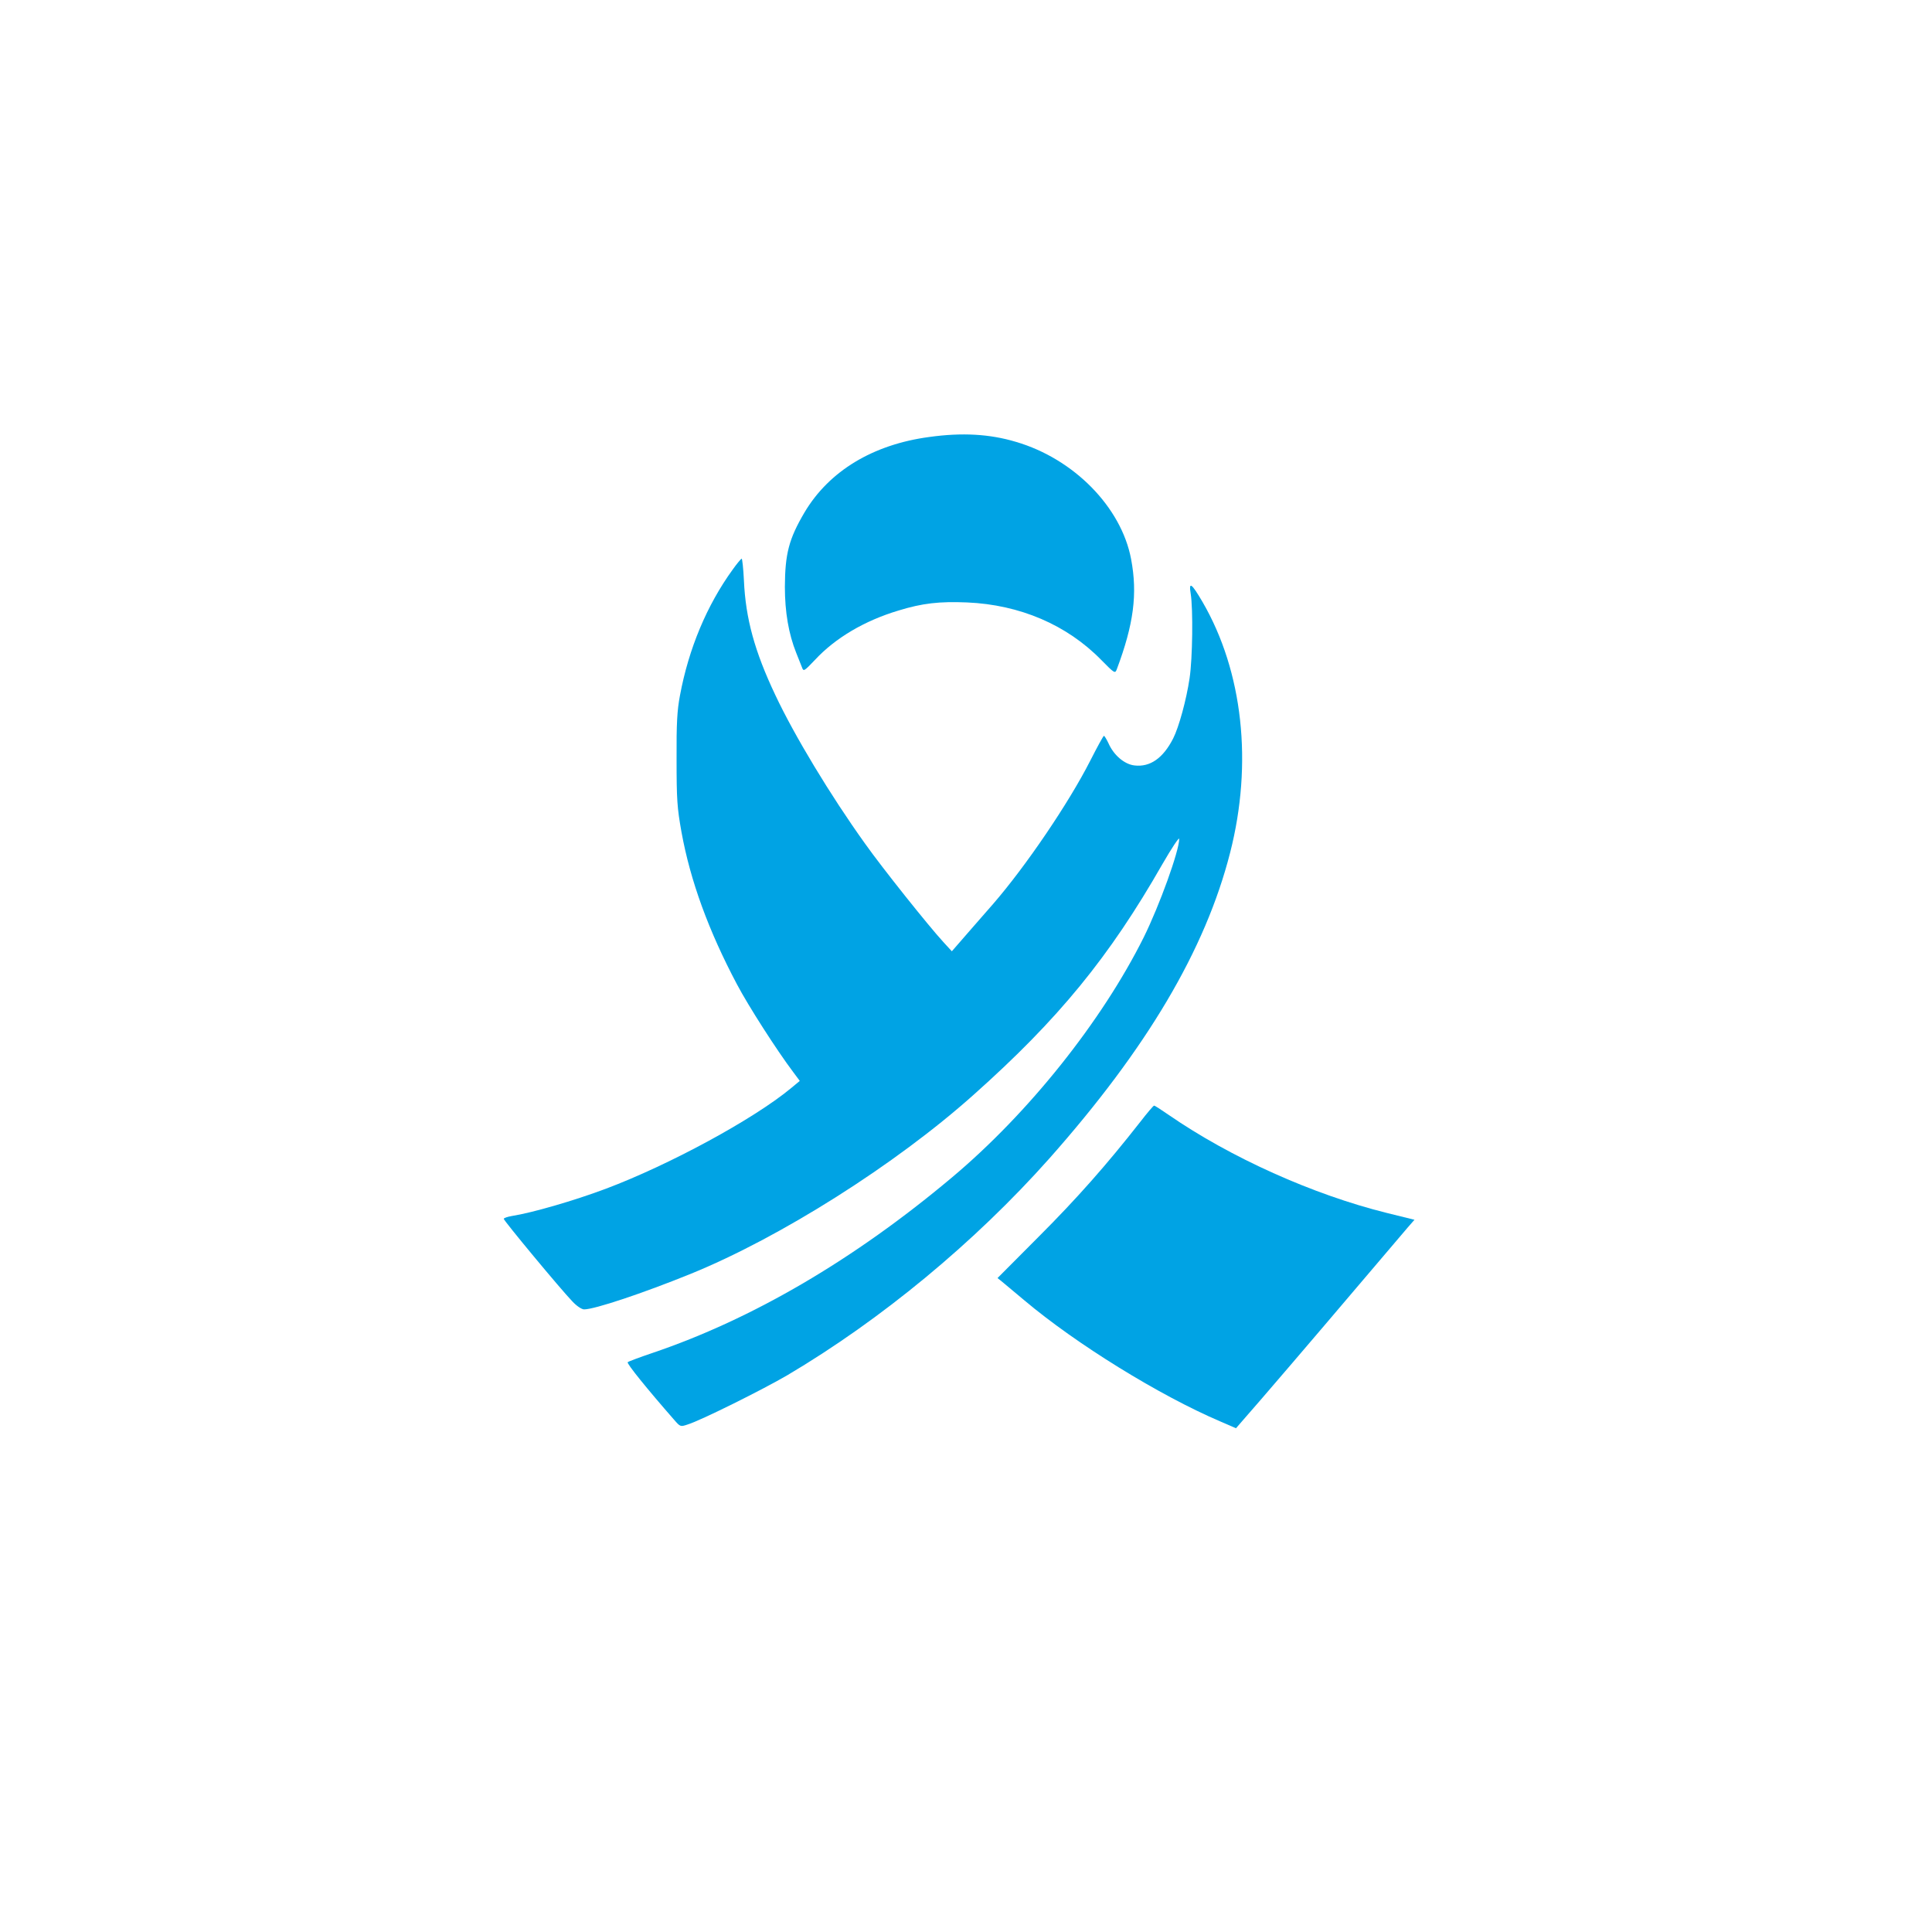
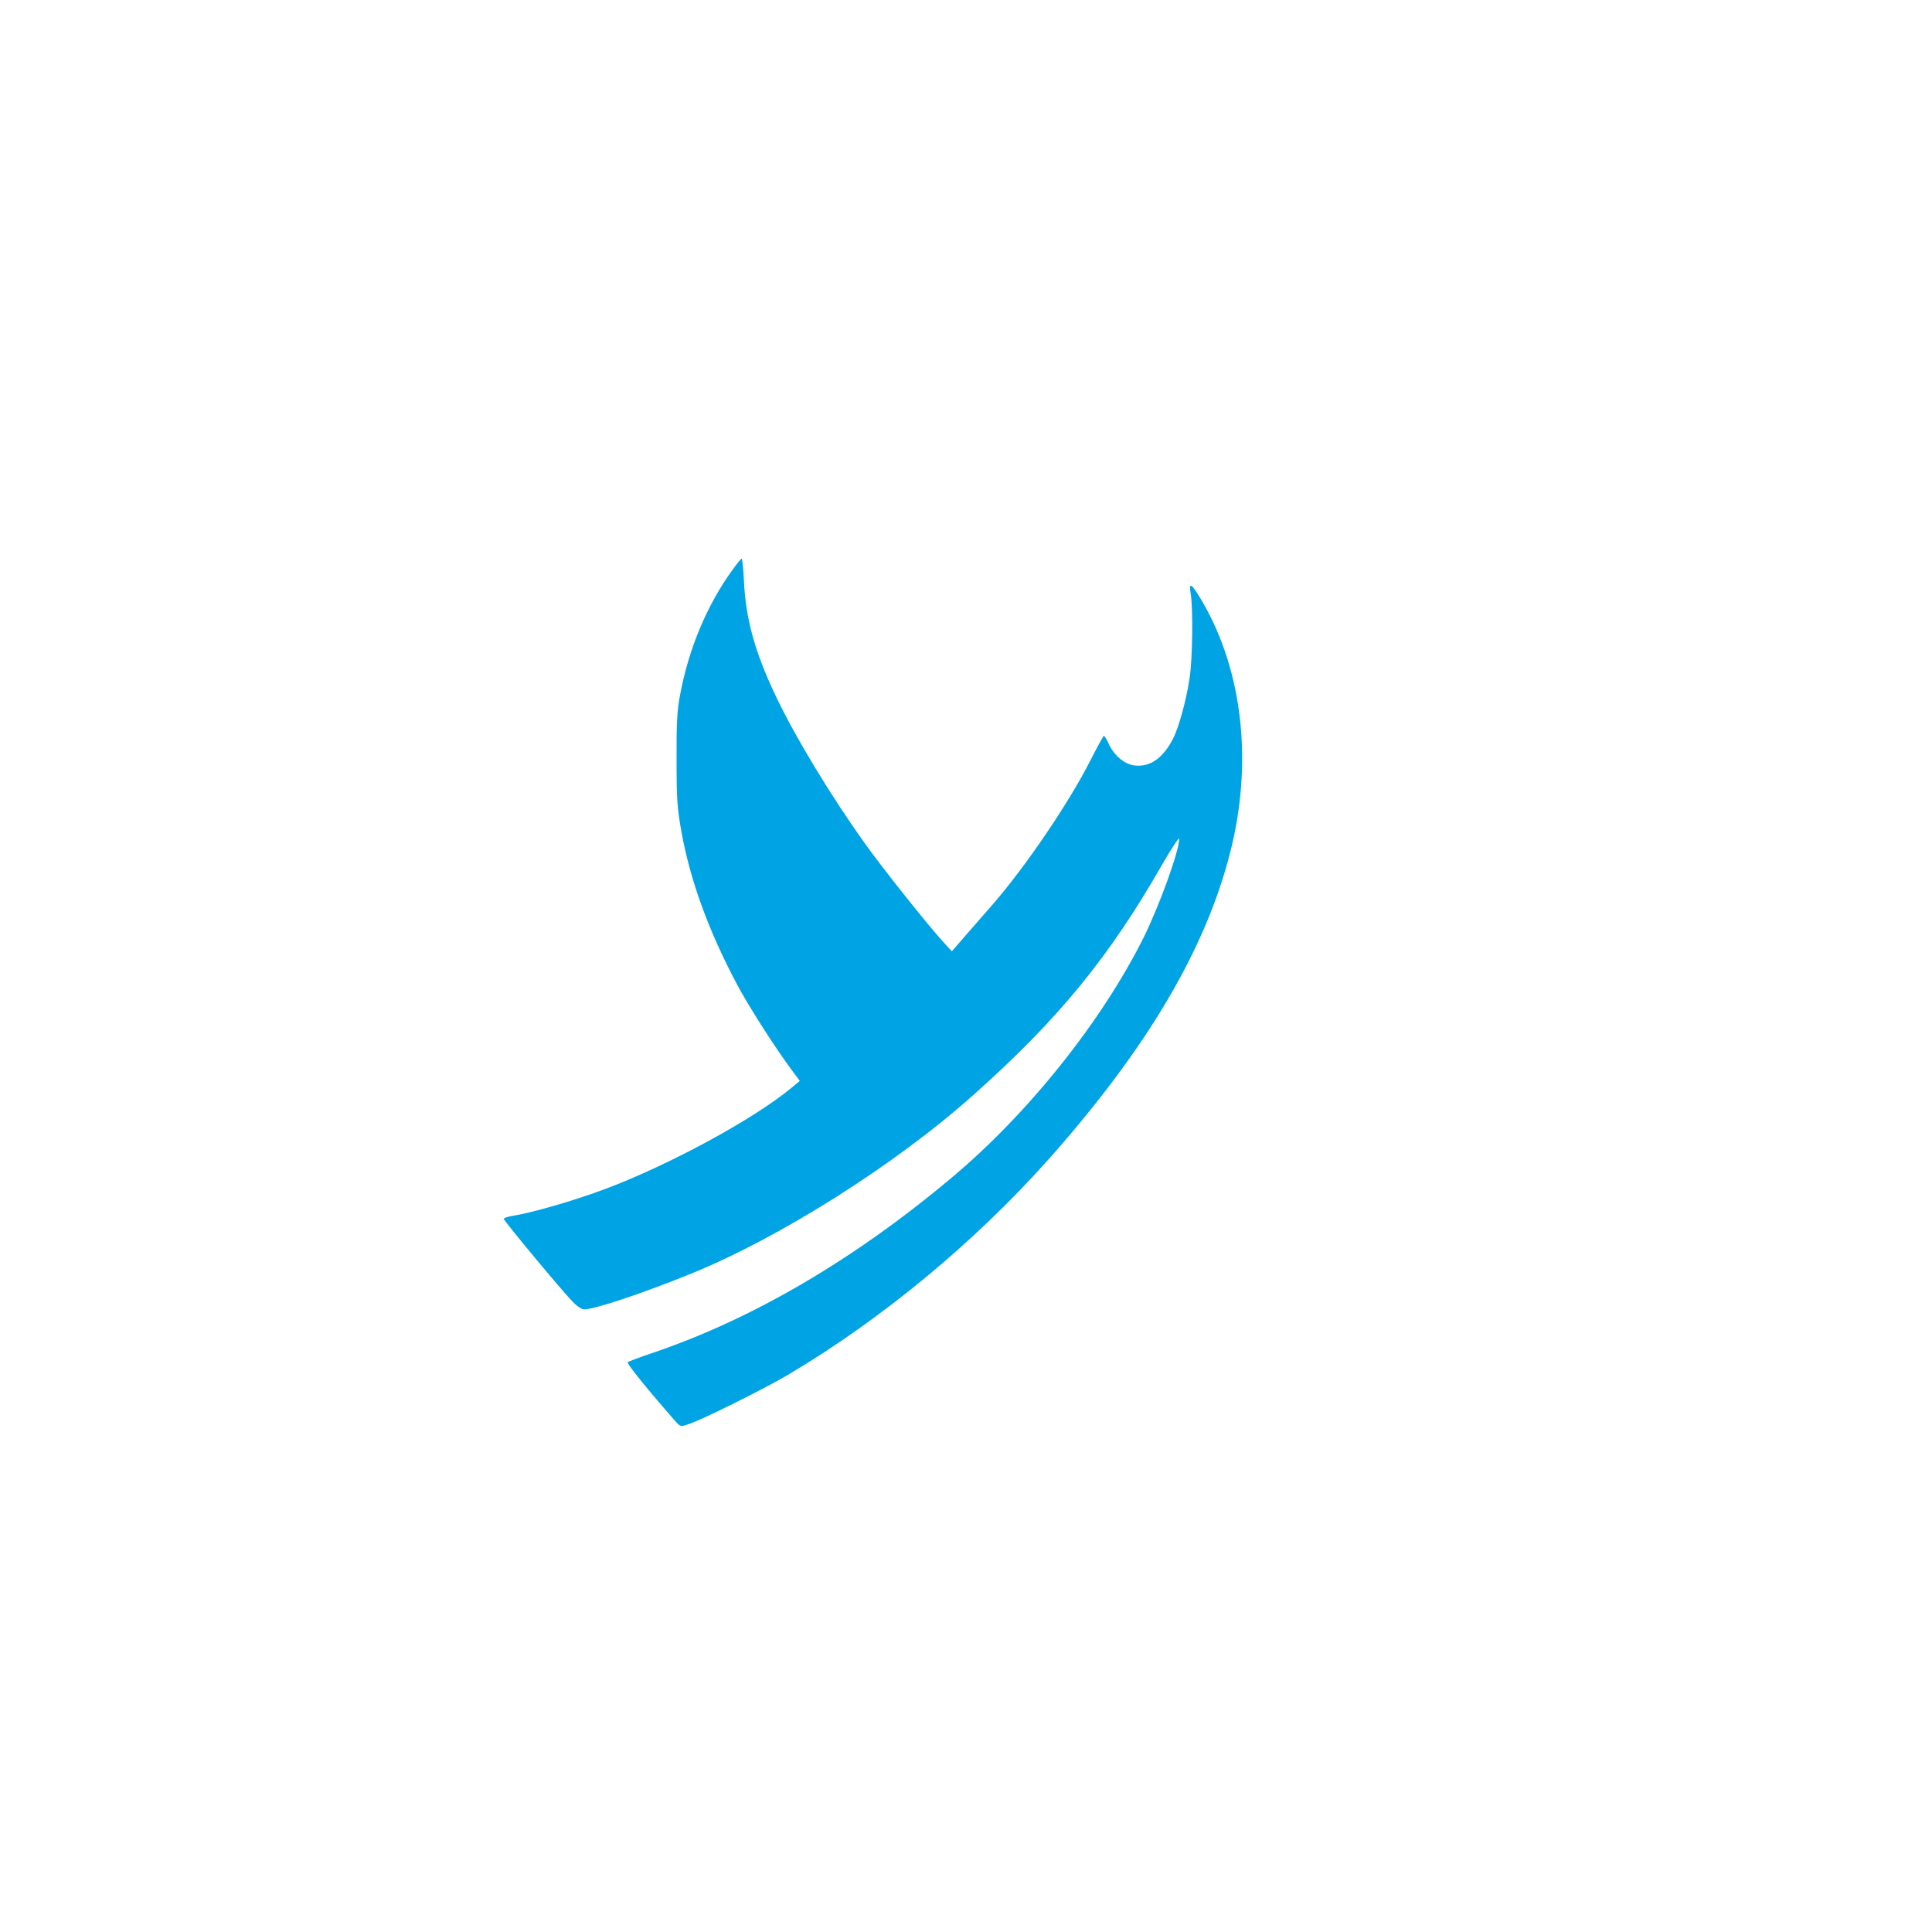
<svg xmlns="http://www.w3.org/2000/svg" version="1.0" width="1024pt" height="1024pt" viewBox="0 0 1024 1024" preserveAspectRatio="xMidYMid meet">
  <g transform="translate(0,1024) scale(0.1,-0.1)" fill="#00a3e4" stroke="none">
-     <path d="M4926 7924 c-300 -40 -532 -181 -662 -400 -83 -141 -103 -219 -104 -394 0 -134 20 -250 60 -350 12 -30 26 -65 31 -78 8 -22 11 -20 69 41 108 116 262 207 442 261 127 39 217 49 363 43 281 -12 530 -119 712 -305 70 -71 73 -73 82 -50 90 240 111 400 76 585 -52 275 -303 531 -610 621 -140 42 -286 50 -459 26z" />
    <path d="M3884 7222 c-138 -190 -234 -421 -280 -668 -15 -79 -19 -147 -18 -339 0 -214 3 -256 26 -385 47 -259 144 -524 294 -807 60 -114 212 -351 298 -465 l35 -47 -47 -39 c-198 -164 -644 -406 -982 -533 -168 -63 -389 -127 -497 -144 -24 -4 -43 -11 -43 -15 0 -10 303 -375 363 -437 23 -25 50 -43 63 -43 55 0 310 85 564 188 475 193 1087 580 1501 950 449 400 719 730 1000 1222 49 85 89 145 89 134 0 -64 -104 -352 -188 -522 -222 -445 -611 -933 -1018 -1274 -518 -435 -1057 -750 -1586 -929 -68 -23 -127 -45 -131 -49 -7 -6 104 -143 245 -304 34 -39 34 -39 73 -26 69 21 400 186 528 261 497 294 993 704 1388 1148 517 583 828 1107 959 1622 121 473 68 959 -146 1328 -59 101 -74 111 -63 44 13 -82 10 -342 -6 -448 -17 -115 -57 -260 -87 -319 -53 -104 -122 -153 -205 -143 -53 6 -110 54 -138 118 -10 21 -21 39 -24 39 -3 0 -36 -60 -73 -133 -113 -222 -339 -556 -515 -759 -32 -36 -94 -108 -138 -158 l-80 -92 -45 49 c-79 86 -324 393 -416 523 -182 254 -373 570 -475 787 -109 230 -157 404 -166 606 -3 64 -9 117 -12 116 -3 0 -25 -26 -47 -57z" />
-     <path d="M6043 4293 c-177 -226 -336 -406 -537 -607 l-219 -220 25 -20 c14 -12 66 -55 116 -97 275 -232 717 -505 1040 -643 l83 -36 32 37 c80 90 399 463 611 713 129 151 249 293 268 315 l35 40 -146 36 c-391 97 -828 293 -1157 520 -39 27 -73 49 -77 49 -4 0 -37 -39 -74 -87z" />
  </g>
</svg>